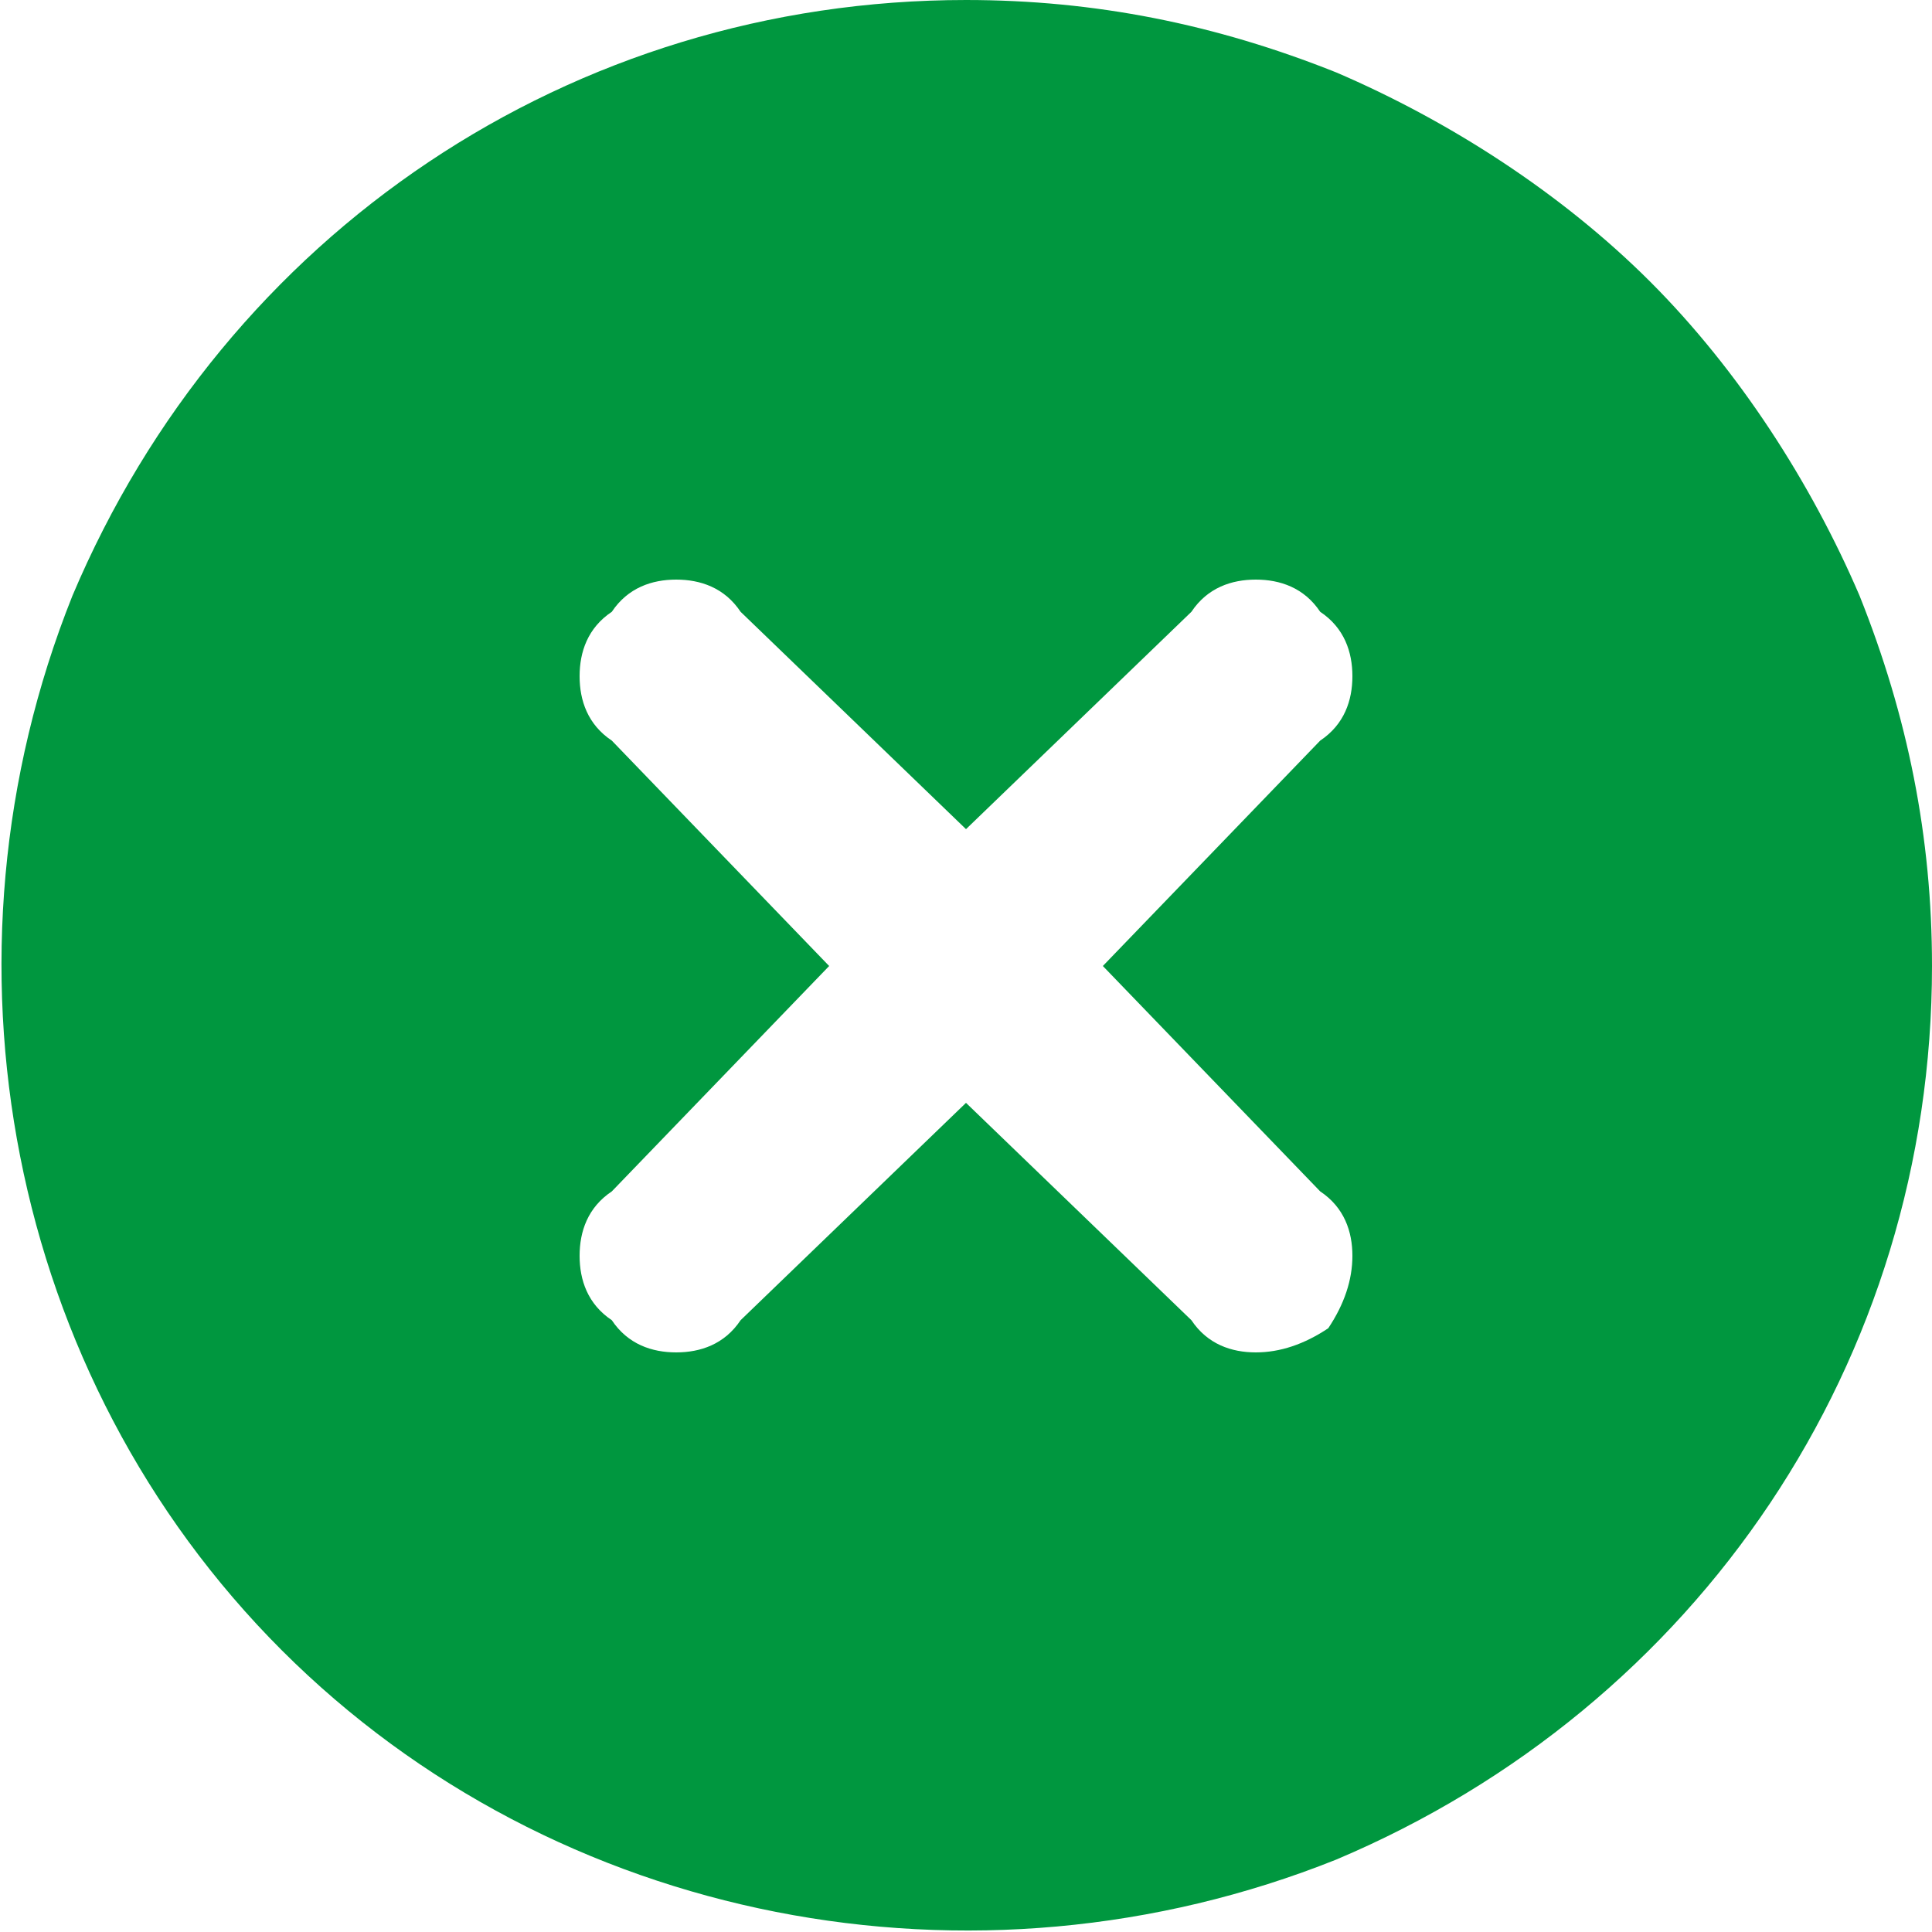
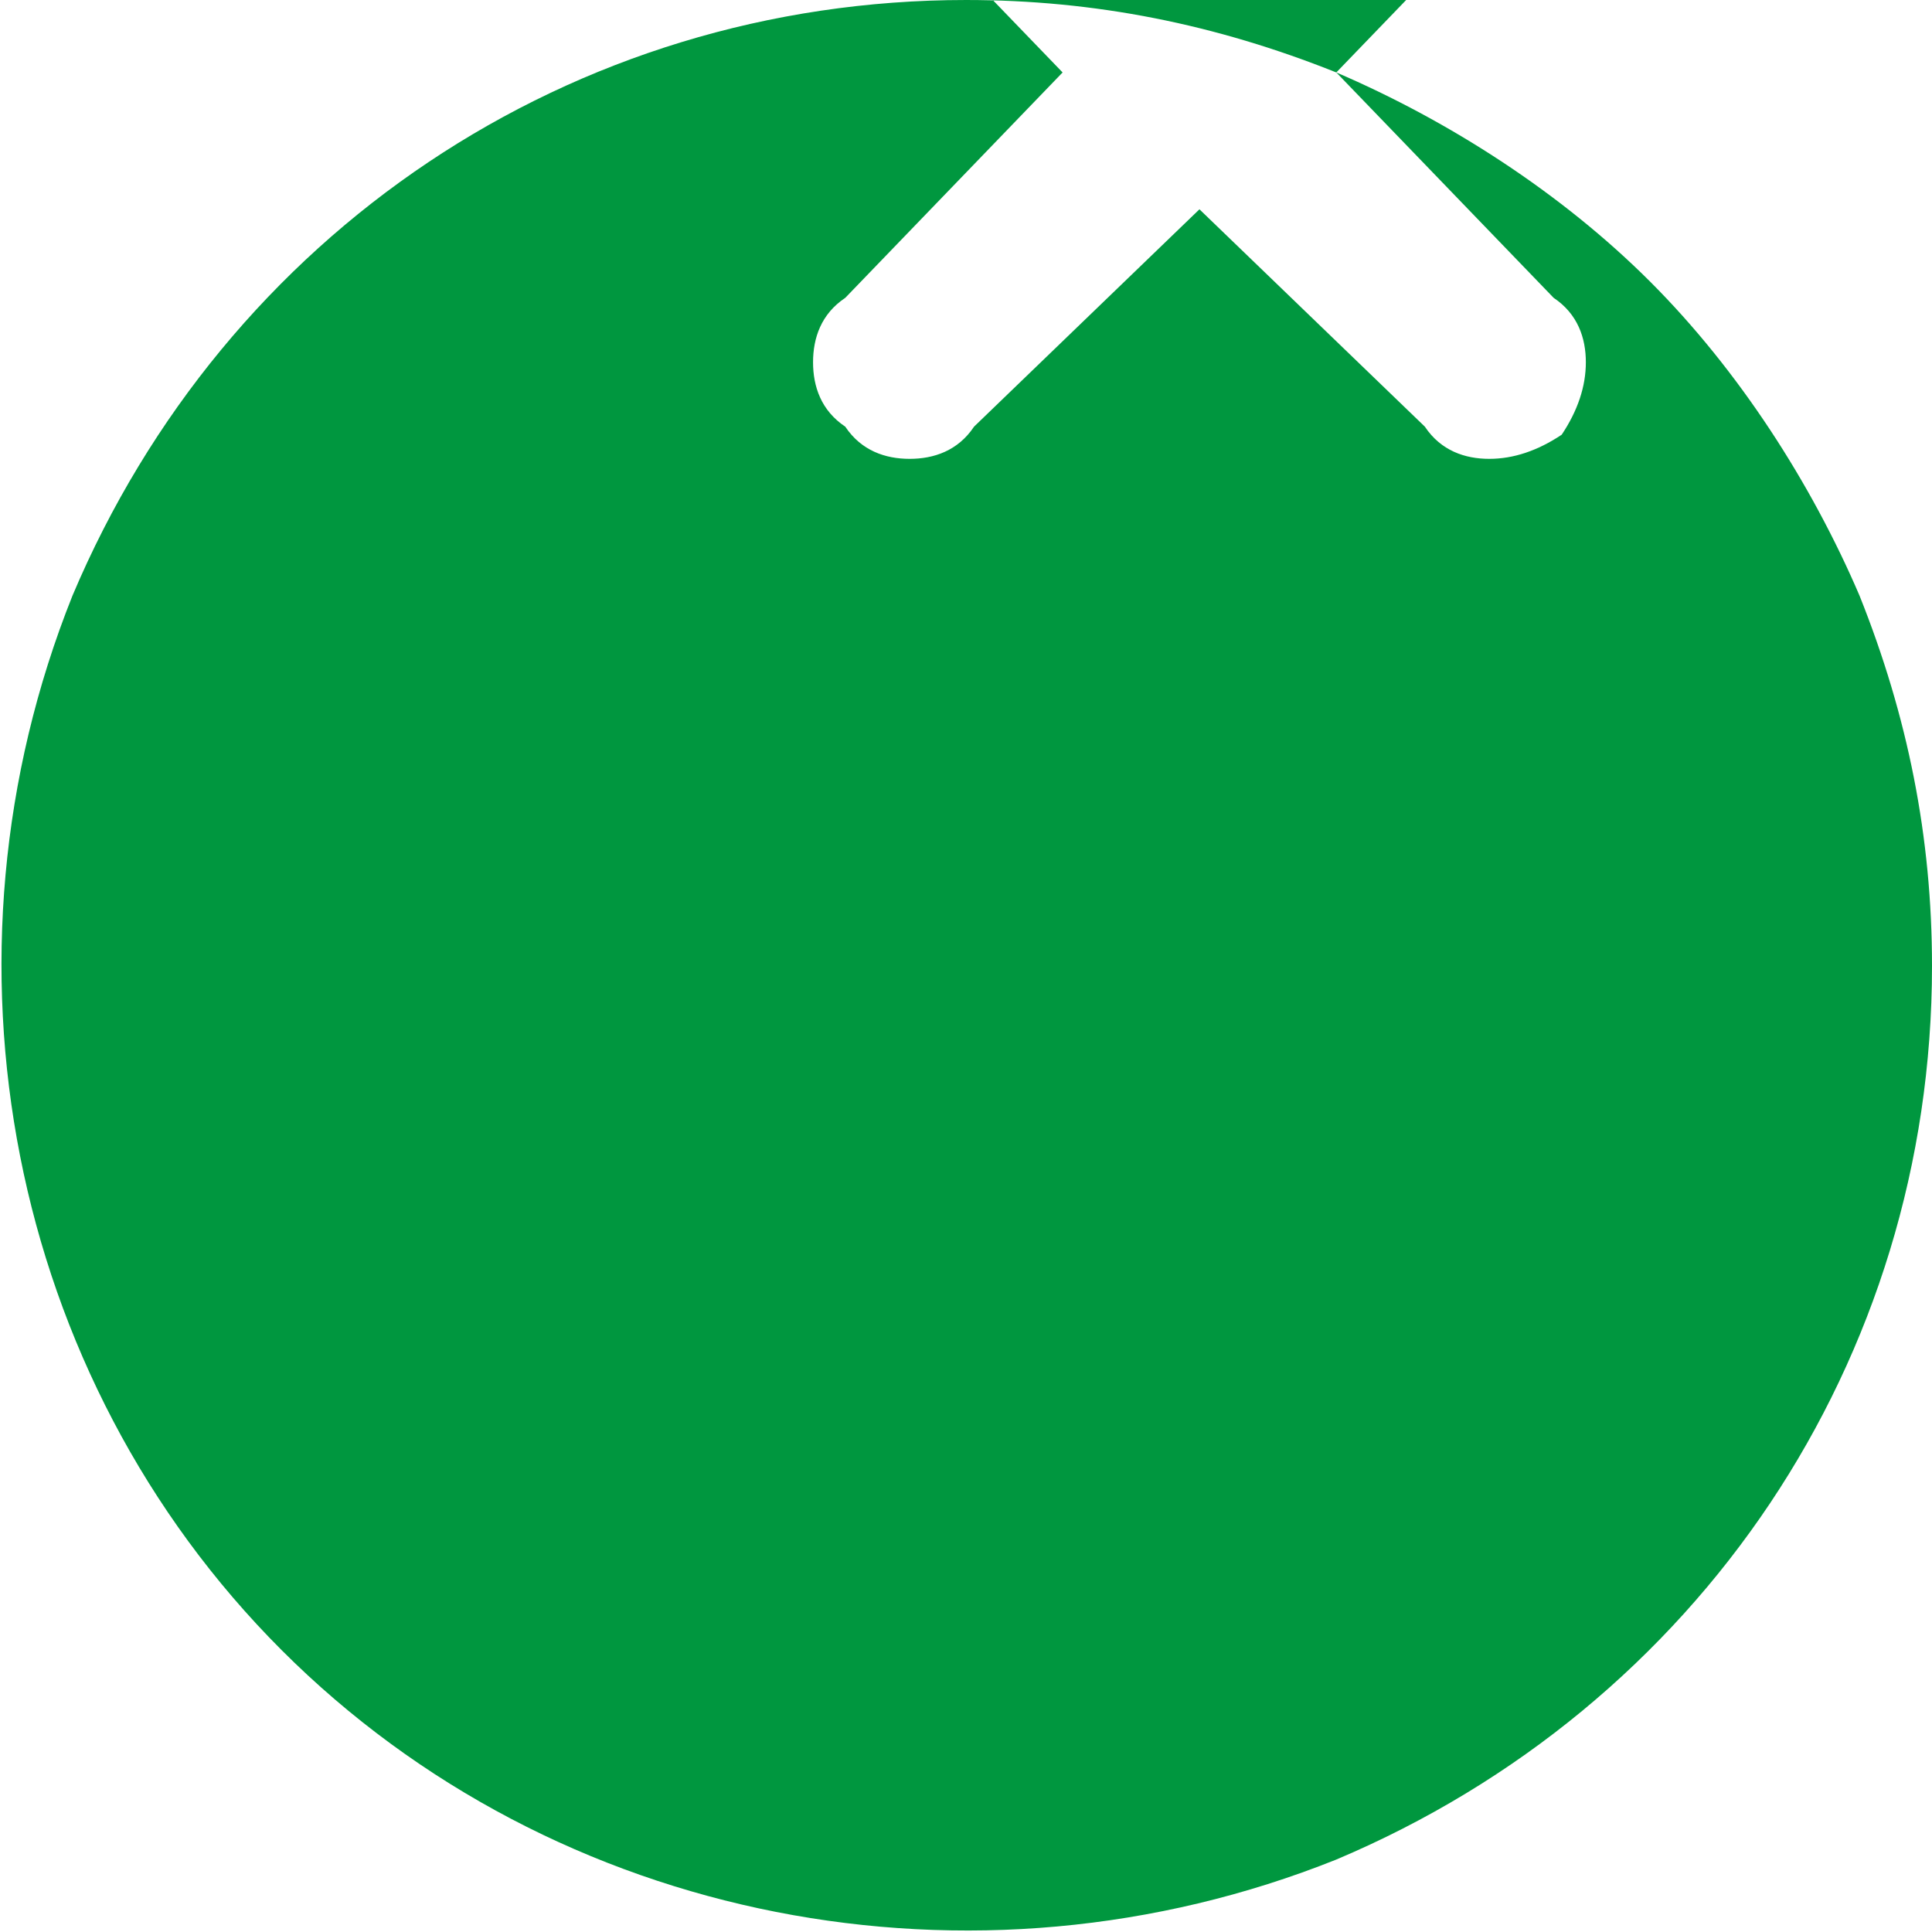
<svg xmlns="http://www.w3.org/2000/svg" version="1.2" viewBox="0 0 24 24" width="24" height="24">
  <title>reshot-icon-close-circle-YE2TDJM6PL</title>
  <style>
		.s0 { fill: #00973f } 
	</style>
-   <path fill-rule="evenodd" class="s0" d="m16.6 0.9c1.4 0.6 2.8 1.5 3.9 2.6 1.1 1.1 2 2.5 2.6 3.9 0.6 1.5 0.9 3 0.9 4.6 0 4.9-2.9 9.2-7.4 11.1-4.5 1.8-9.7 0.8-13.1-2.6-3.4-3.4-4.4-8.6-2.6-13.1 1.9-4.5 6.2-7.4 11.1-7.4 1.6 0 3.1 0.3 4.6 0.9zm-2.9 11.1l2.7-2.8c0.3-0.2 0.4-0.5 0.4-0.8 0-0.3-0.1-0.6-0.4-0.8-0.2-0.3-0.5-0.4-0.8-0.4-0.3 0-0.6 0.1-0.8 0.4l-2.8 2.7-2.8-2.7c-0.2-0.3-0.5-0.4-0.8-0.4-0.3 0-0.6 0.1-0.8 0.4-0.3 0.2-0.4 0.5-0.4 0.8 0 0.3 0.1 0.6 0.4 0.8l2.7 2.8-2.7 2.8c-0.3 0.2-0.4 0.5-0.4 0.8 0 0.3 0.1 0.6 0.4 0.8 0.2 0.3 0.5 0.4 0.8 0.4 0.3 0 0.6-0.1 0.8-0.4l2.8-2.7 2.8 2.7c0.2 0.3 0.5 0.4 0.8 0.4 0.3 0 0.6-0.1 0.9-0.3 0.2-0.3 0.3-0.6 0.3-0.9 0-0.3-0.1-0.6-0.4-0.8z" />
+   <path fill-rule="evenodd" class="s0" d="m16.6 0.9c1.4 0.6 2.8 1.5 3.9 2.6 1.1 1.1 2 2.5 2.6 3.9 0.6 1.5 0.9 3 0.9 4.6 0 4.9-2.9 9.2-7.4 11.1-4.5 1.8-9.7 0.8-13.1-2.6-3.4-3.4-4.4-8.6-2.6-13.1 1.9-4.5 6.2-7.4 11.1-7.4 1.6 0 3.1 0.3 4.6 0.9zl2.7-2.8c0.3-0.2 0.4-0.5 0.4-0.8 0-0.3-0.1-0.6-0.4-0.8-0.2-0.3-0.5-0.4-0.8-0.4-0.3 0-0.6 0.1-0.8 0.4l-2.8 2.7-2.8-2.7c-0.2-0.3-0.5-0.4-0.8-0.4-0.3 0-0.6 0.1-0.8 0.4-0.3 0.2-0.4 0.5-0.4 0.8 0 0.3 0.1 0.6 0.4 0.8l2.7 2.8-2.7 2.8c-0.3 0.2-0.4 0.5-0.4 0.8 0 0.3 0.1 0.6 0.4 0.8 0.2 0.3 0.5 0.4 0.8 0.4 0.3 0 0.6-0.1 0.8-0.4l2.8-2.7 2.8 2.7c0.2 0.3 0.5 0.4 0.8 0.4 0.3 0 0.6-0.1 0.9-0.3 0.2-0.3 0.3-0.6 0.3-0.9 0-0.3-0.1-0.6-0.4-0.8z" />
</svg>